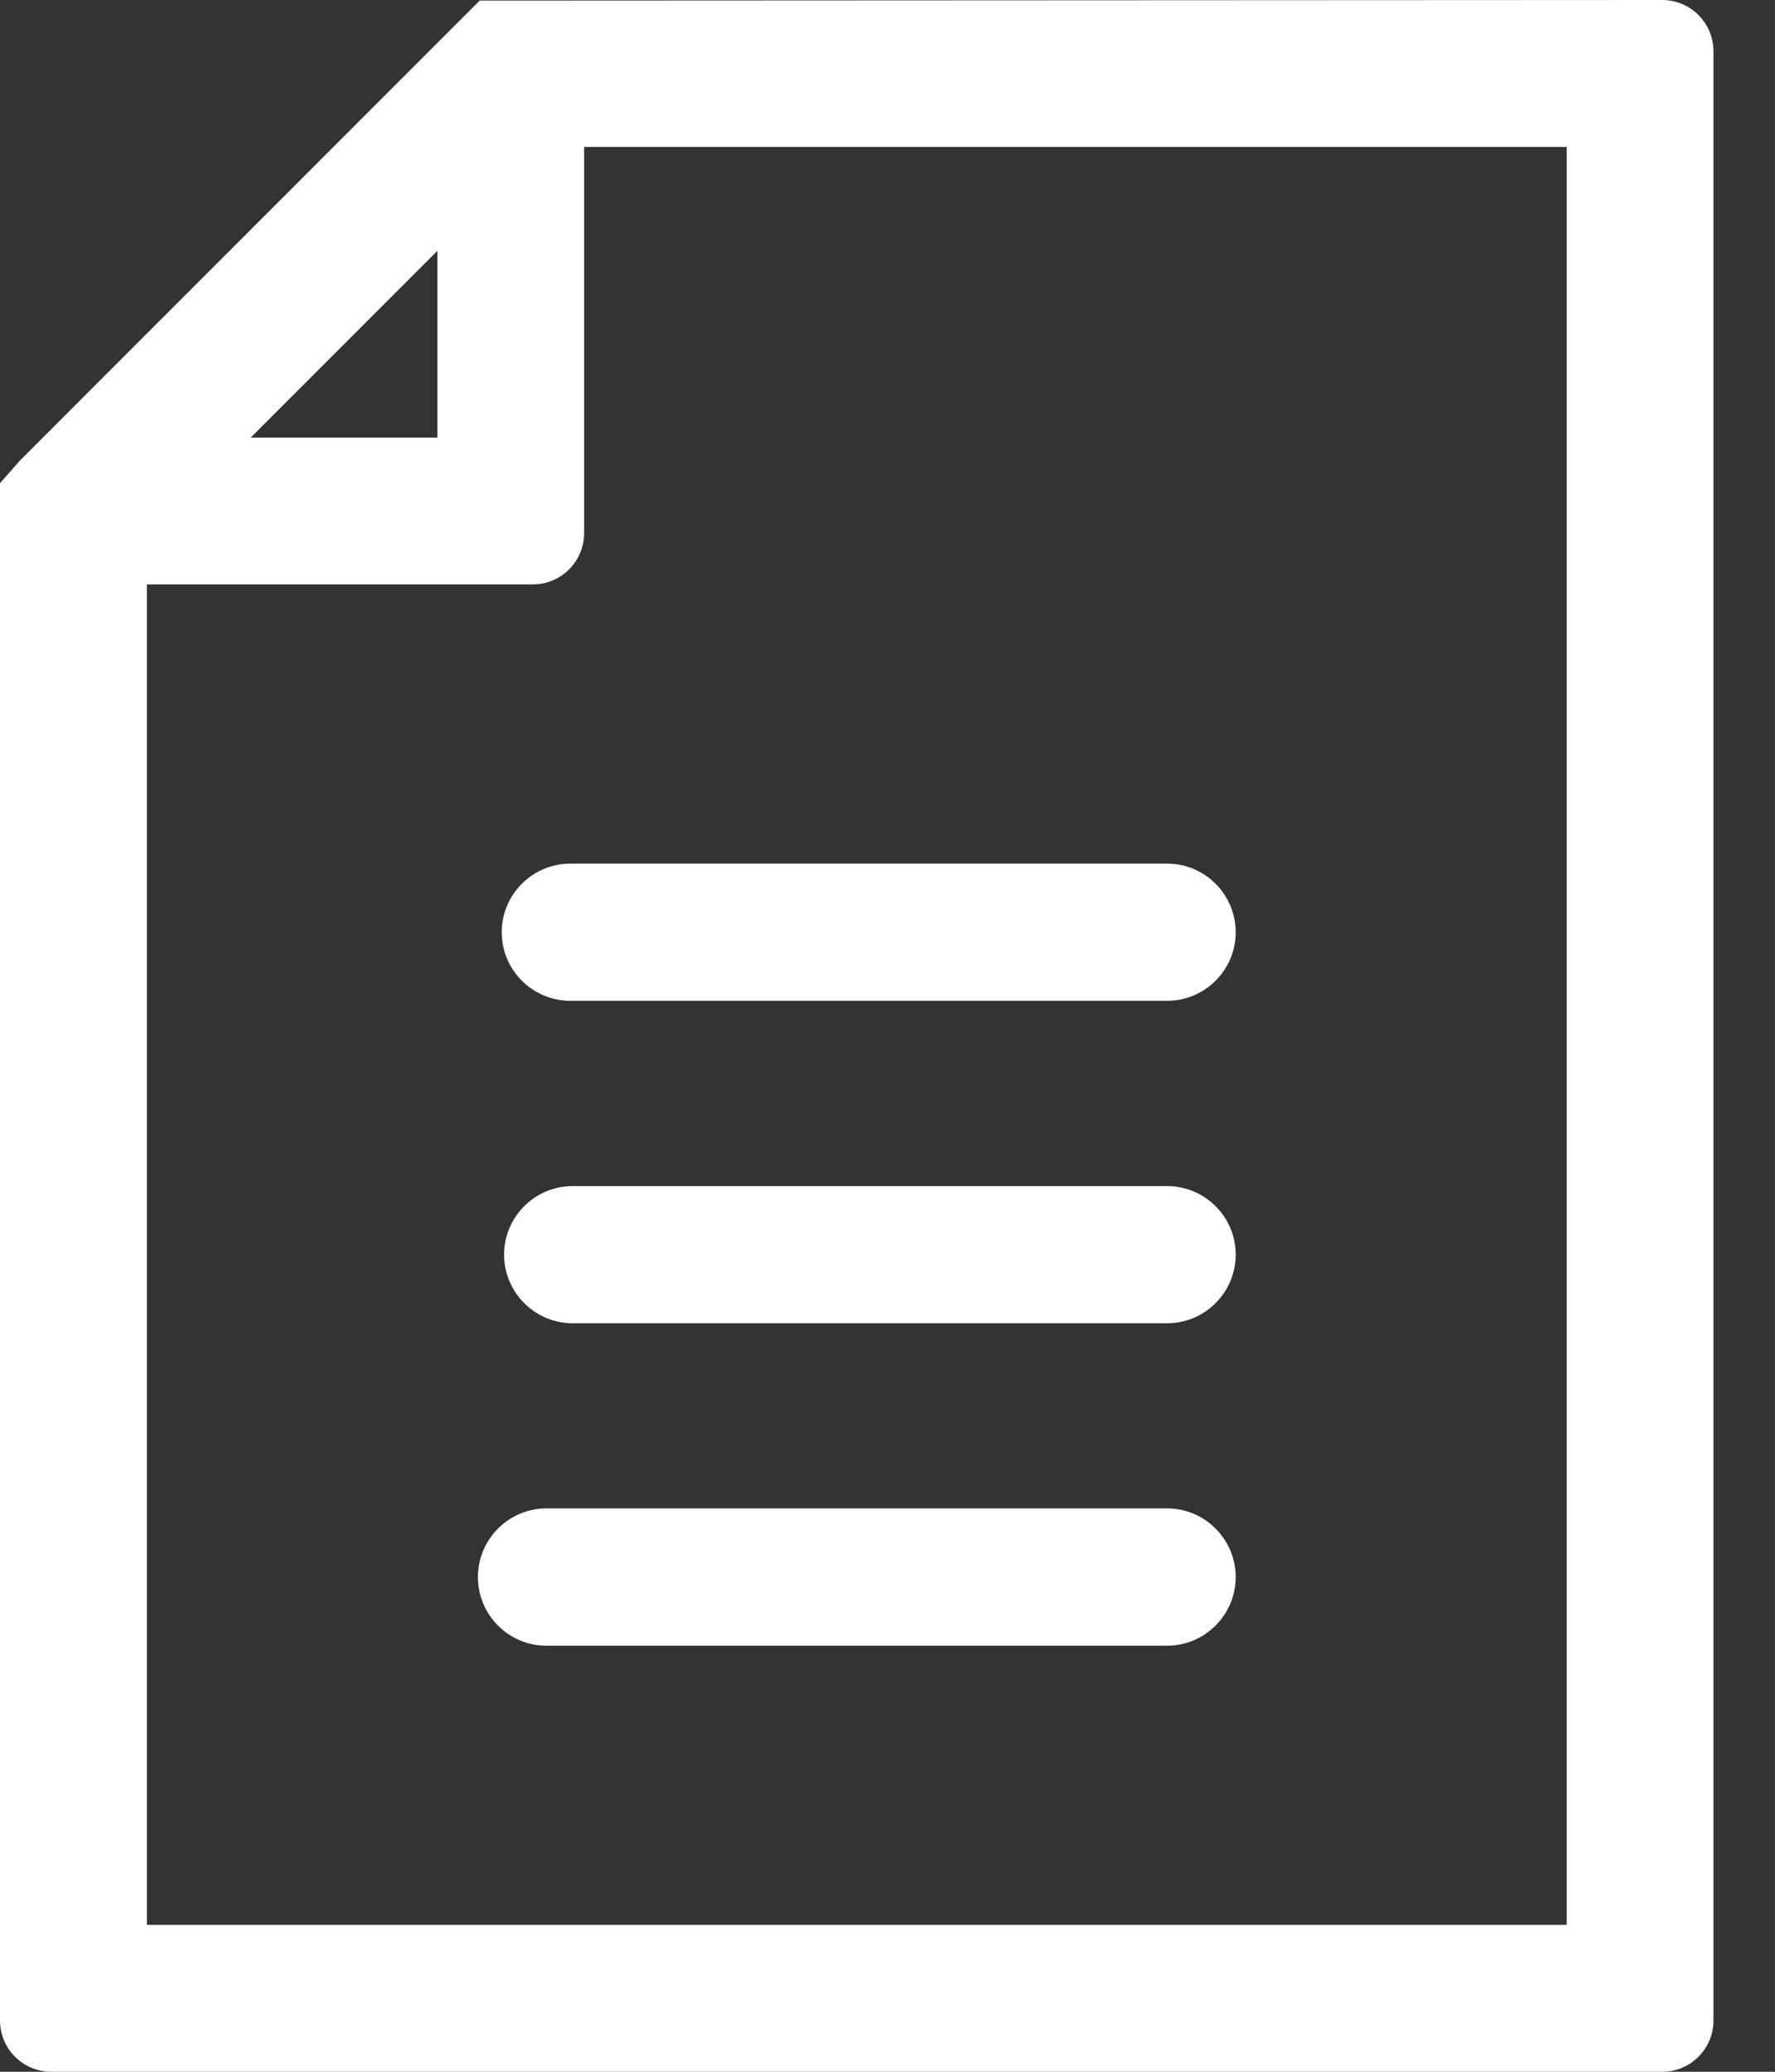
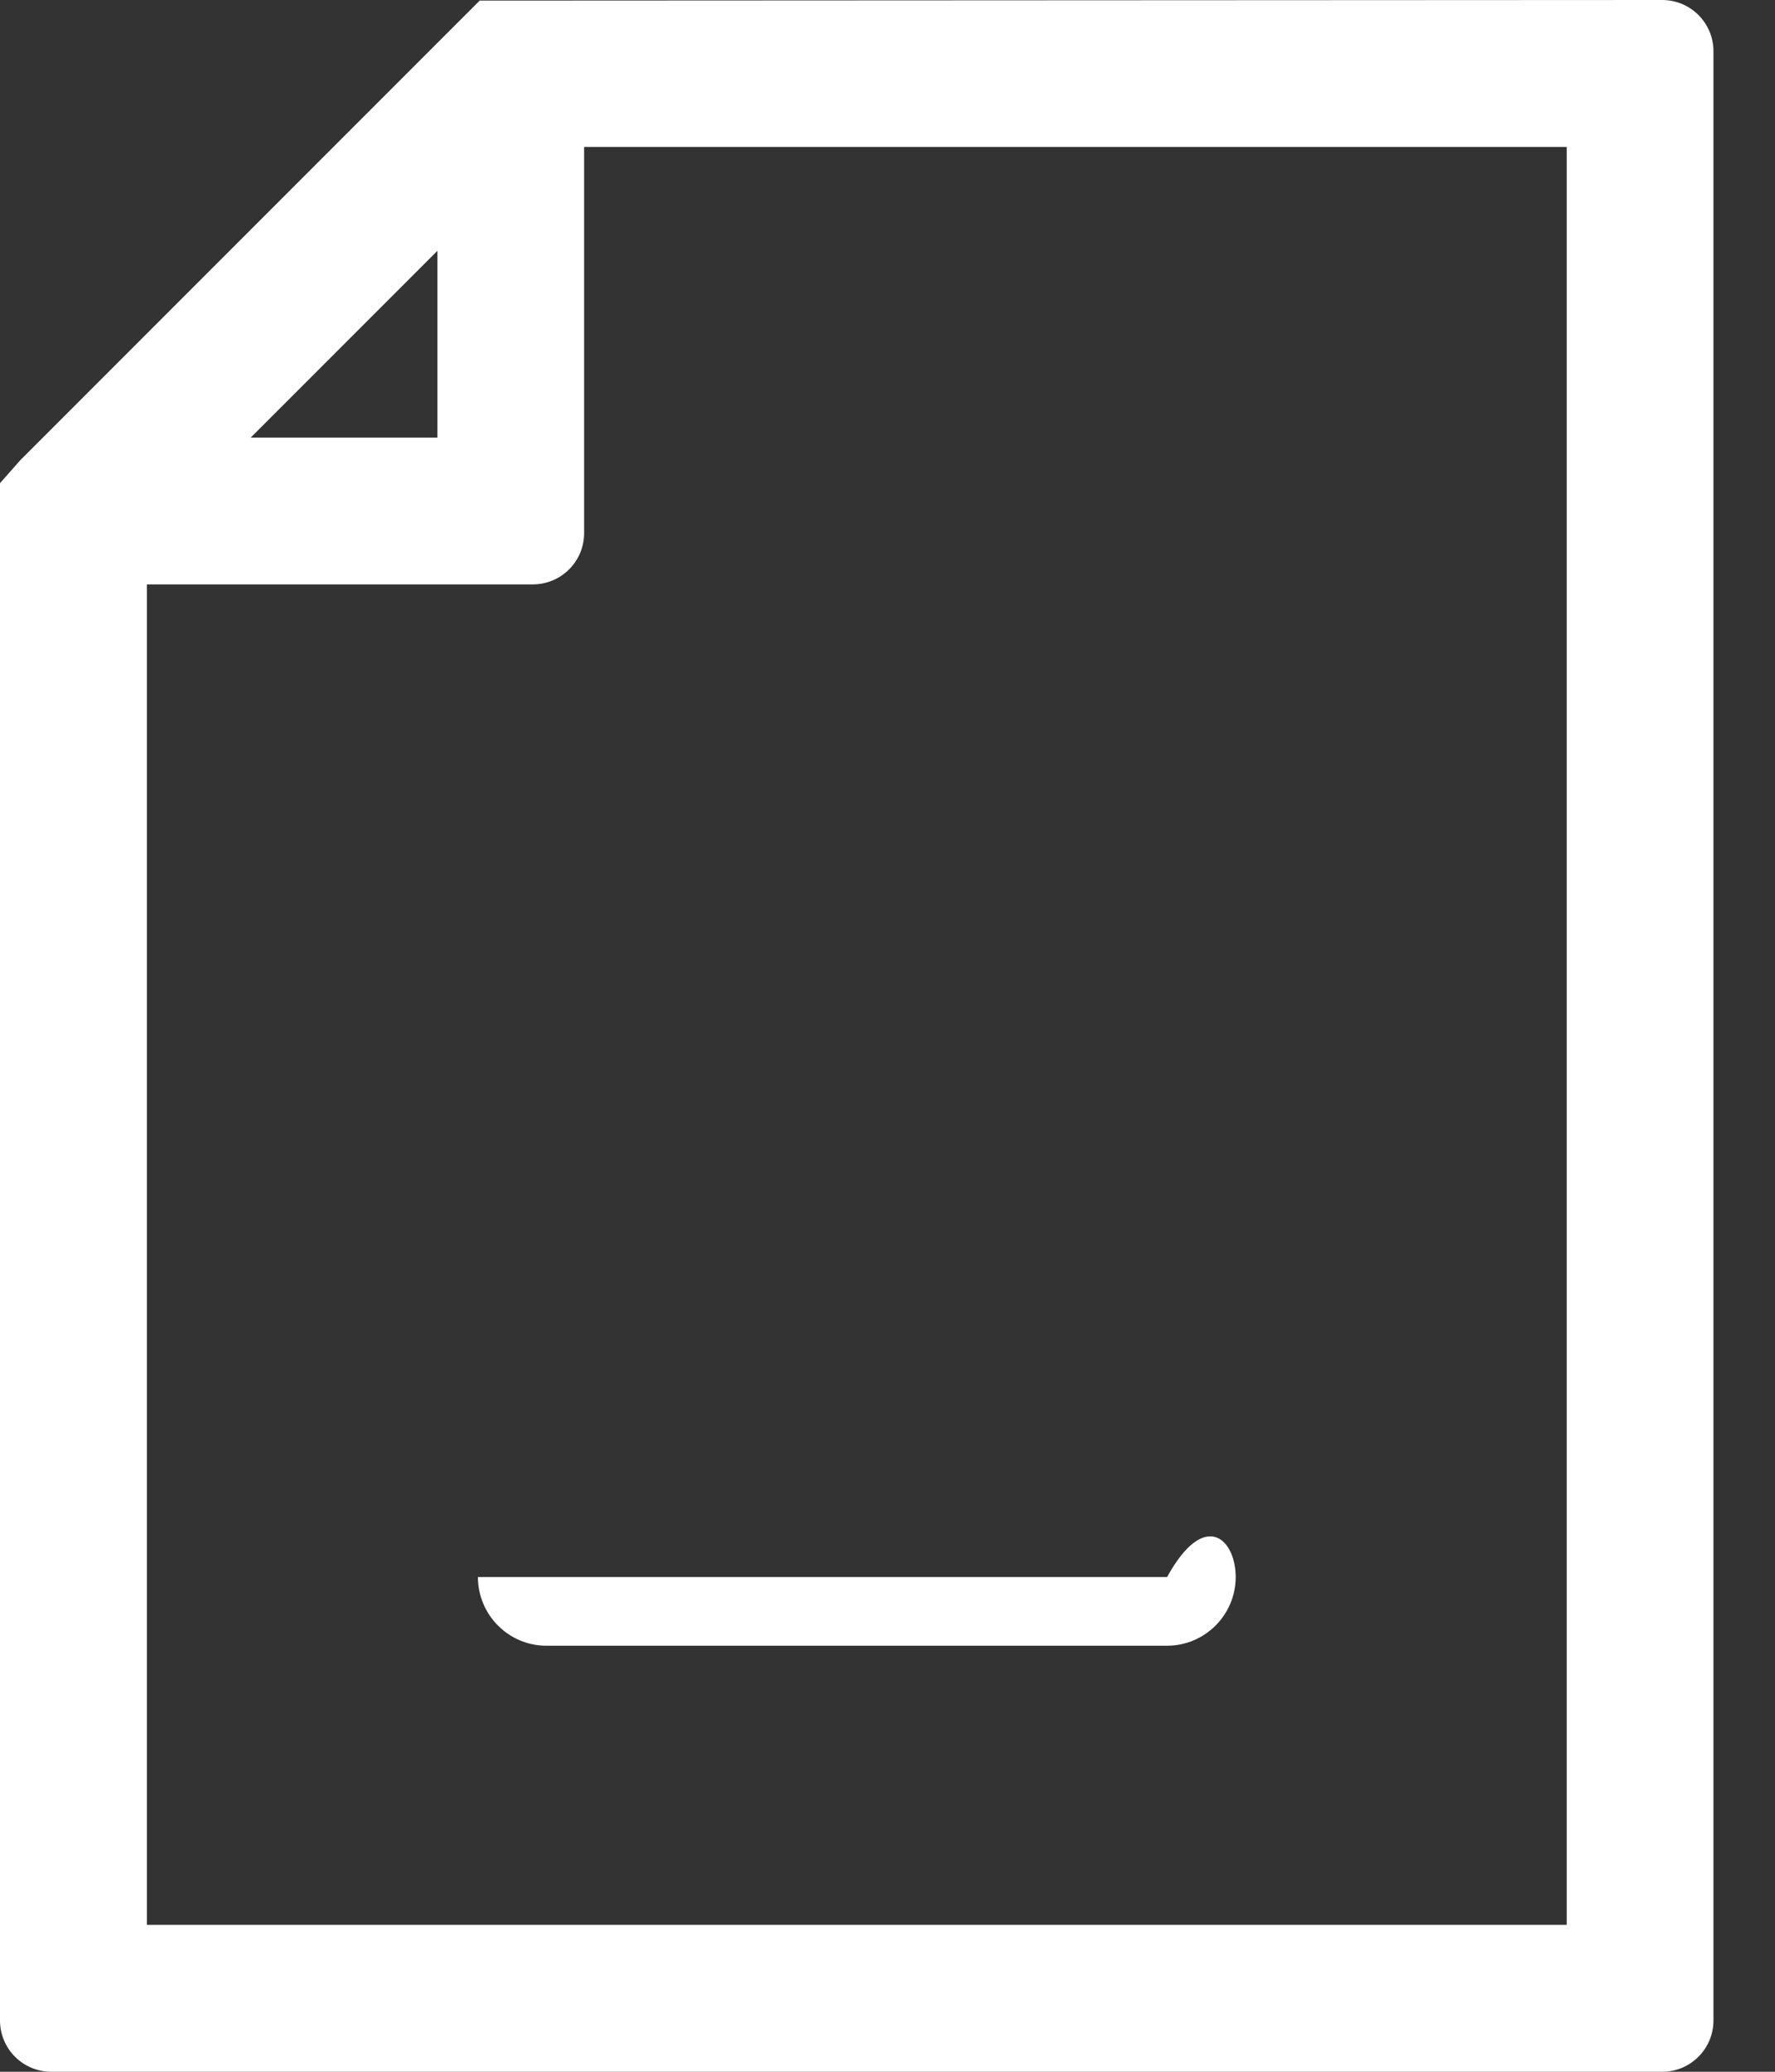
<svg xmlns="http://www.w3.org/2000/svg" width="12" height="14" viewBox="0 0 12 14" fill="none">
  <rect x="0" y="0" width="12" height="14" fill="#333333" stroke="none" />
  <path d="M11.237 0L3.243 0.004L0.137 3.11L0 3.265V13.653C0 13.845 0.155 14 0.347 14H11.237C11.429 14 11.584 13.845 11.584 13.653V0.347C11.584 0.155 11.429 0 11.237 0ZM0.993 13.007V3.949H3.602C3.794 3.949 3.949 3.794 3.949 3.602V0.993H10.592V13.007L0.993 13.007ZM1.695 2.957L2.957 1.695V2.957H1.695Z" fill="white" />
-   <path d="M3.392 6.3C3.392 6.044 3.6 5.836 3.856 5.836H7.89C8.146 5.836 8.354 6.044 8.354 6.3C8.354 6.555 8.146 6.763 7.89 6.763H3.856C3.6 6.763 3.392 6.555 3.392 6.3Z" fill="white" />
-   <path d="M3.408 8.478C3.408 8.223 3.616 8.015 3.872 8.015H7.89C8.146 8.015 8.354 8.223 8.354 8.478C8.354 8.734 8.146 8.942 7.89 8.942H3.872C3.616 8.942 3.408 8.734 3.408 8.478Z" fill="white" />
-   <path d="M3.231 10.657C3.231 10.402 3.439 10.193 3.694 10.193H7.89C8.146 10.193 8.354 10.402 8.354 10.657C8.354 10.912 8.146 11.121 7.89 11.121H3.694C3.438 11.121 3.231 10.912 3.231 10.657Z" fill="white" />
+   <path d="M3.231 10.657H7.89C8.146 10.193 8.354 10.402 8.354 10.657C8.354 10.912 8.146 11.121 7.89 11.121H3.694C3.438 11.121 3.231 10.912 3.231 10.657Z" fill="white" />
</svg>